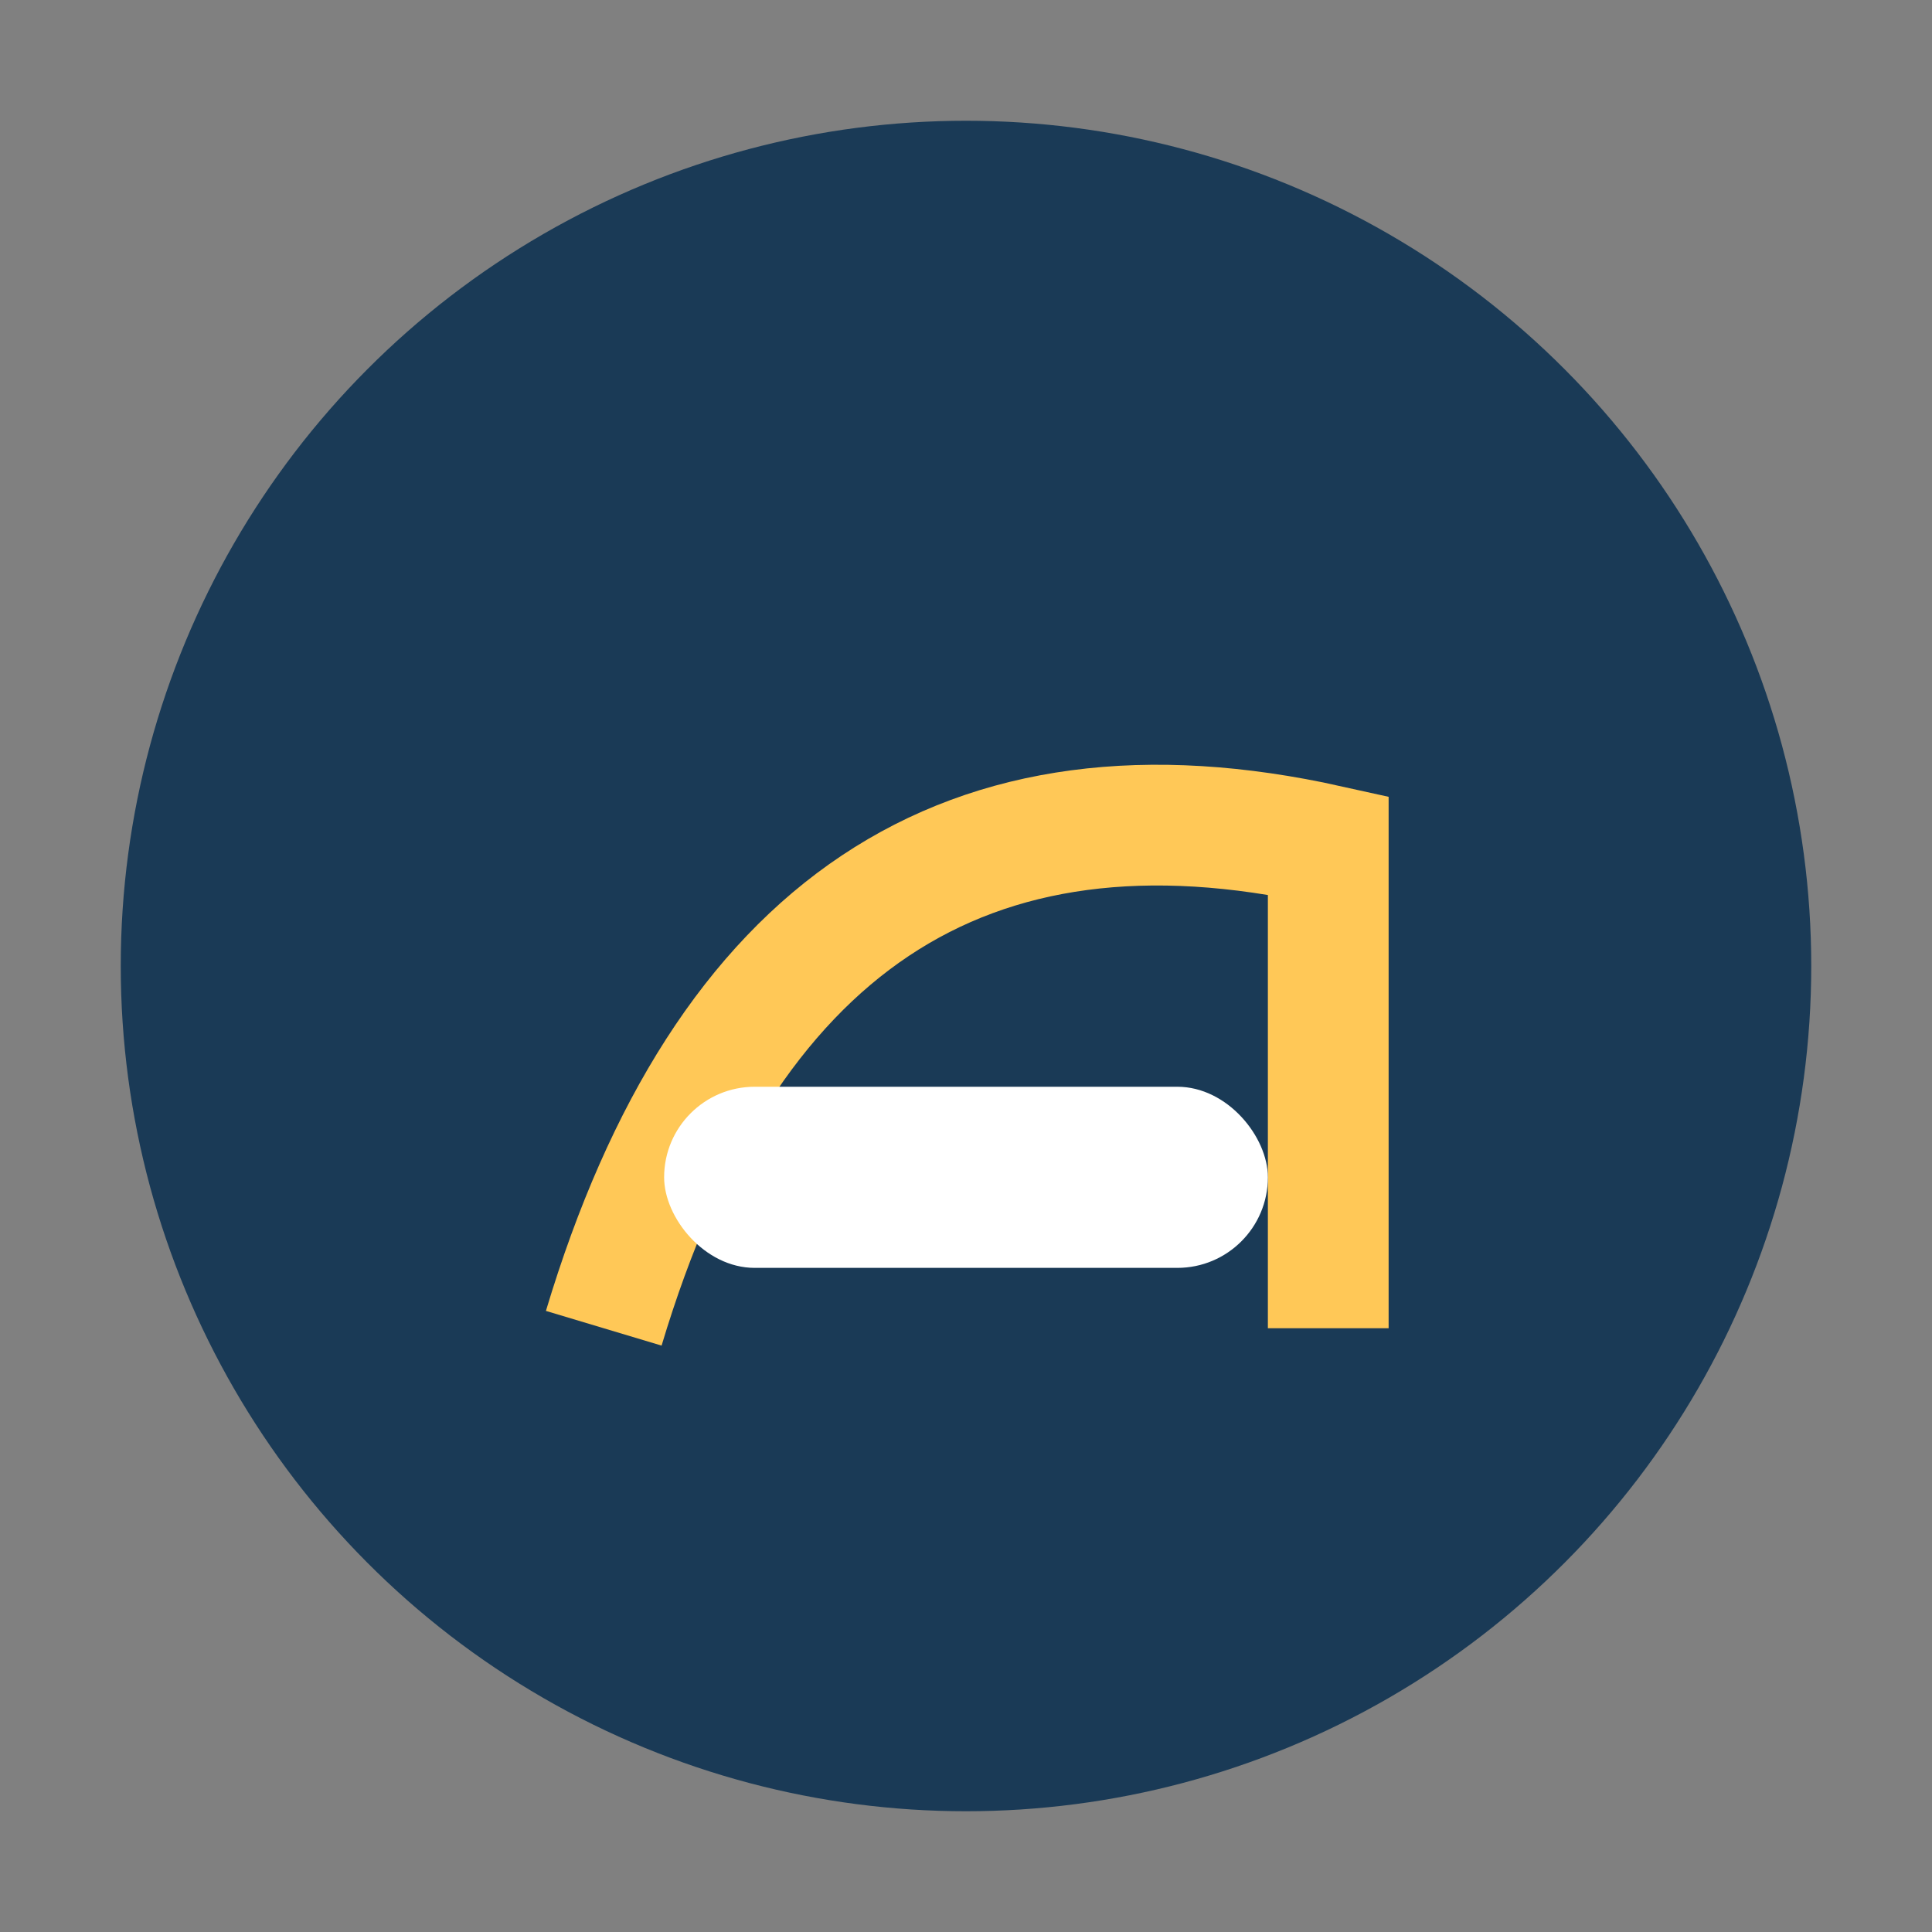
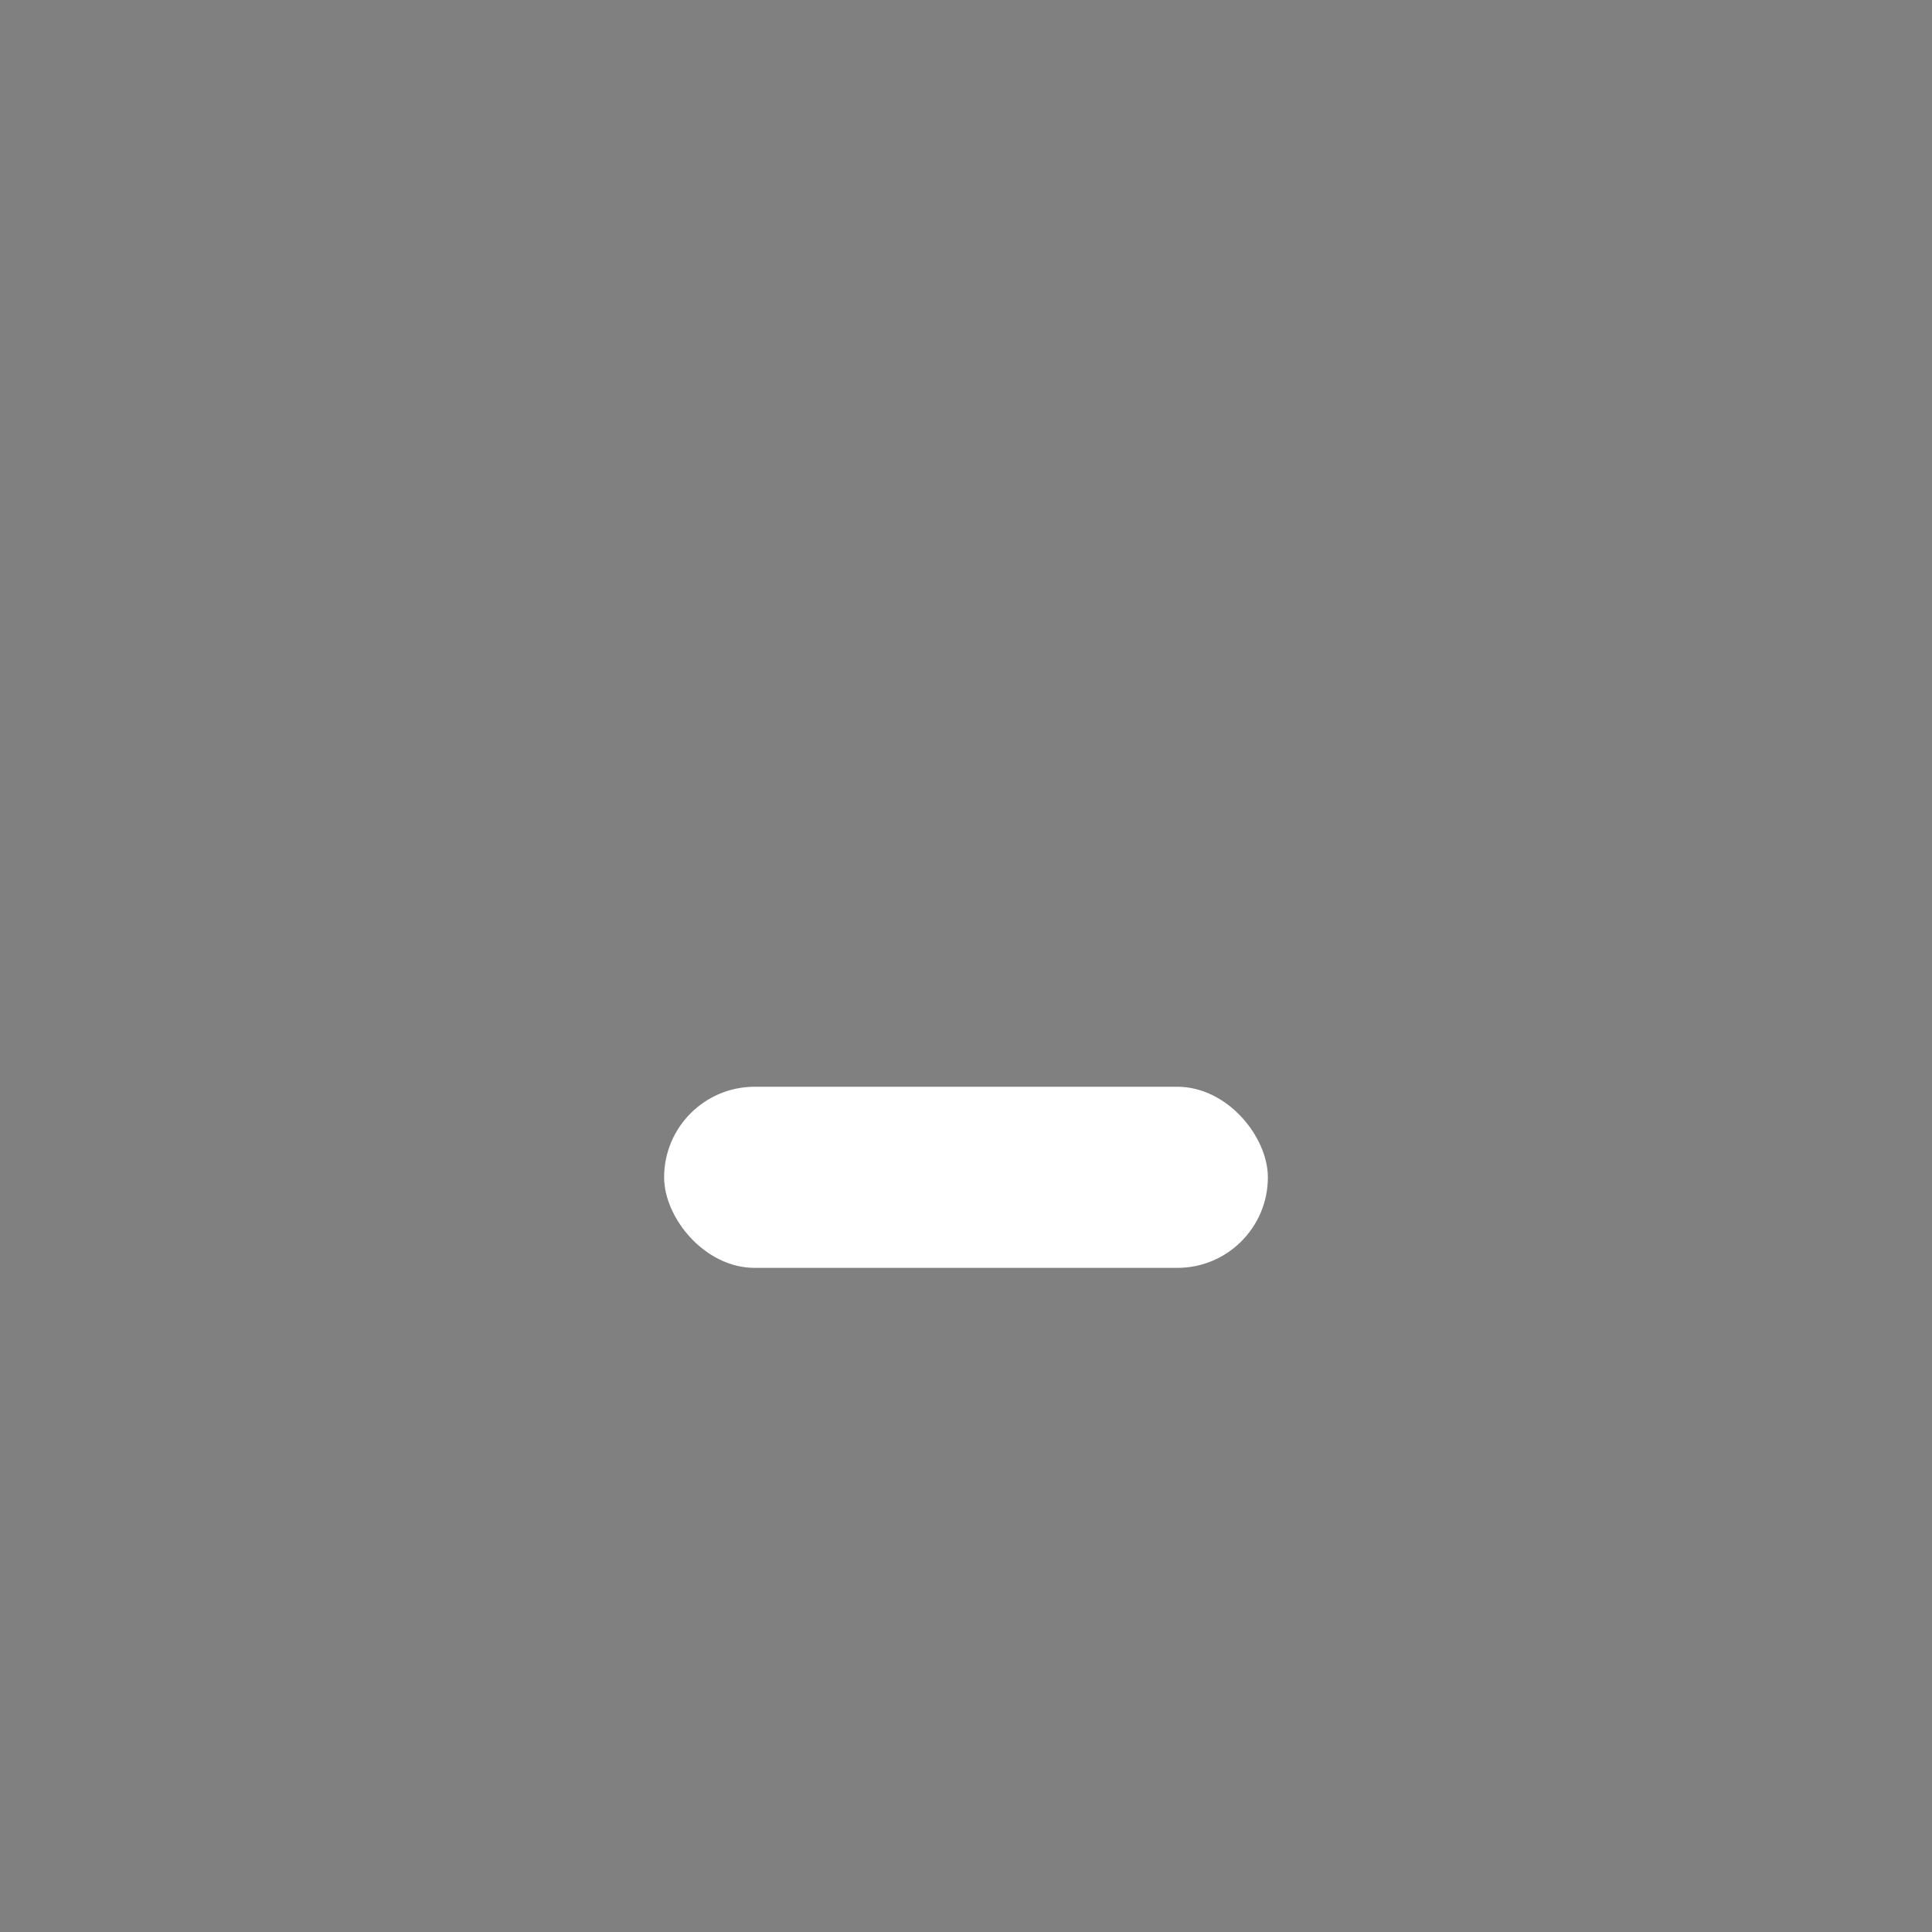
<svg xmlns="http://www.w3.org/2000/svg" width="32" height="32" viewBox="0 0 32 32">
  <rect x="0" y="0" width="32" height="32" fill="#808080" stroke="none" />
-   <circle cx="16" cy="16" r="14" fill="#1A3A56" />
-   <path d="M10 22q3-10 12-8v8" stroke="#FFC857" stroke-width="2" fill="none" />
  <rect x="11" y="18" width="10" height="3" rx="1.5" fill="#FFF" />
</svg>